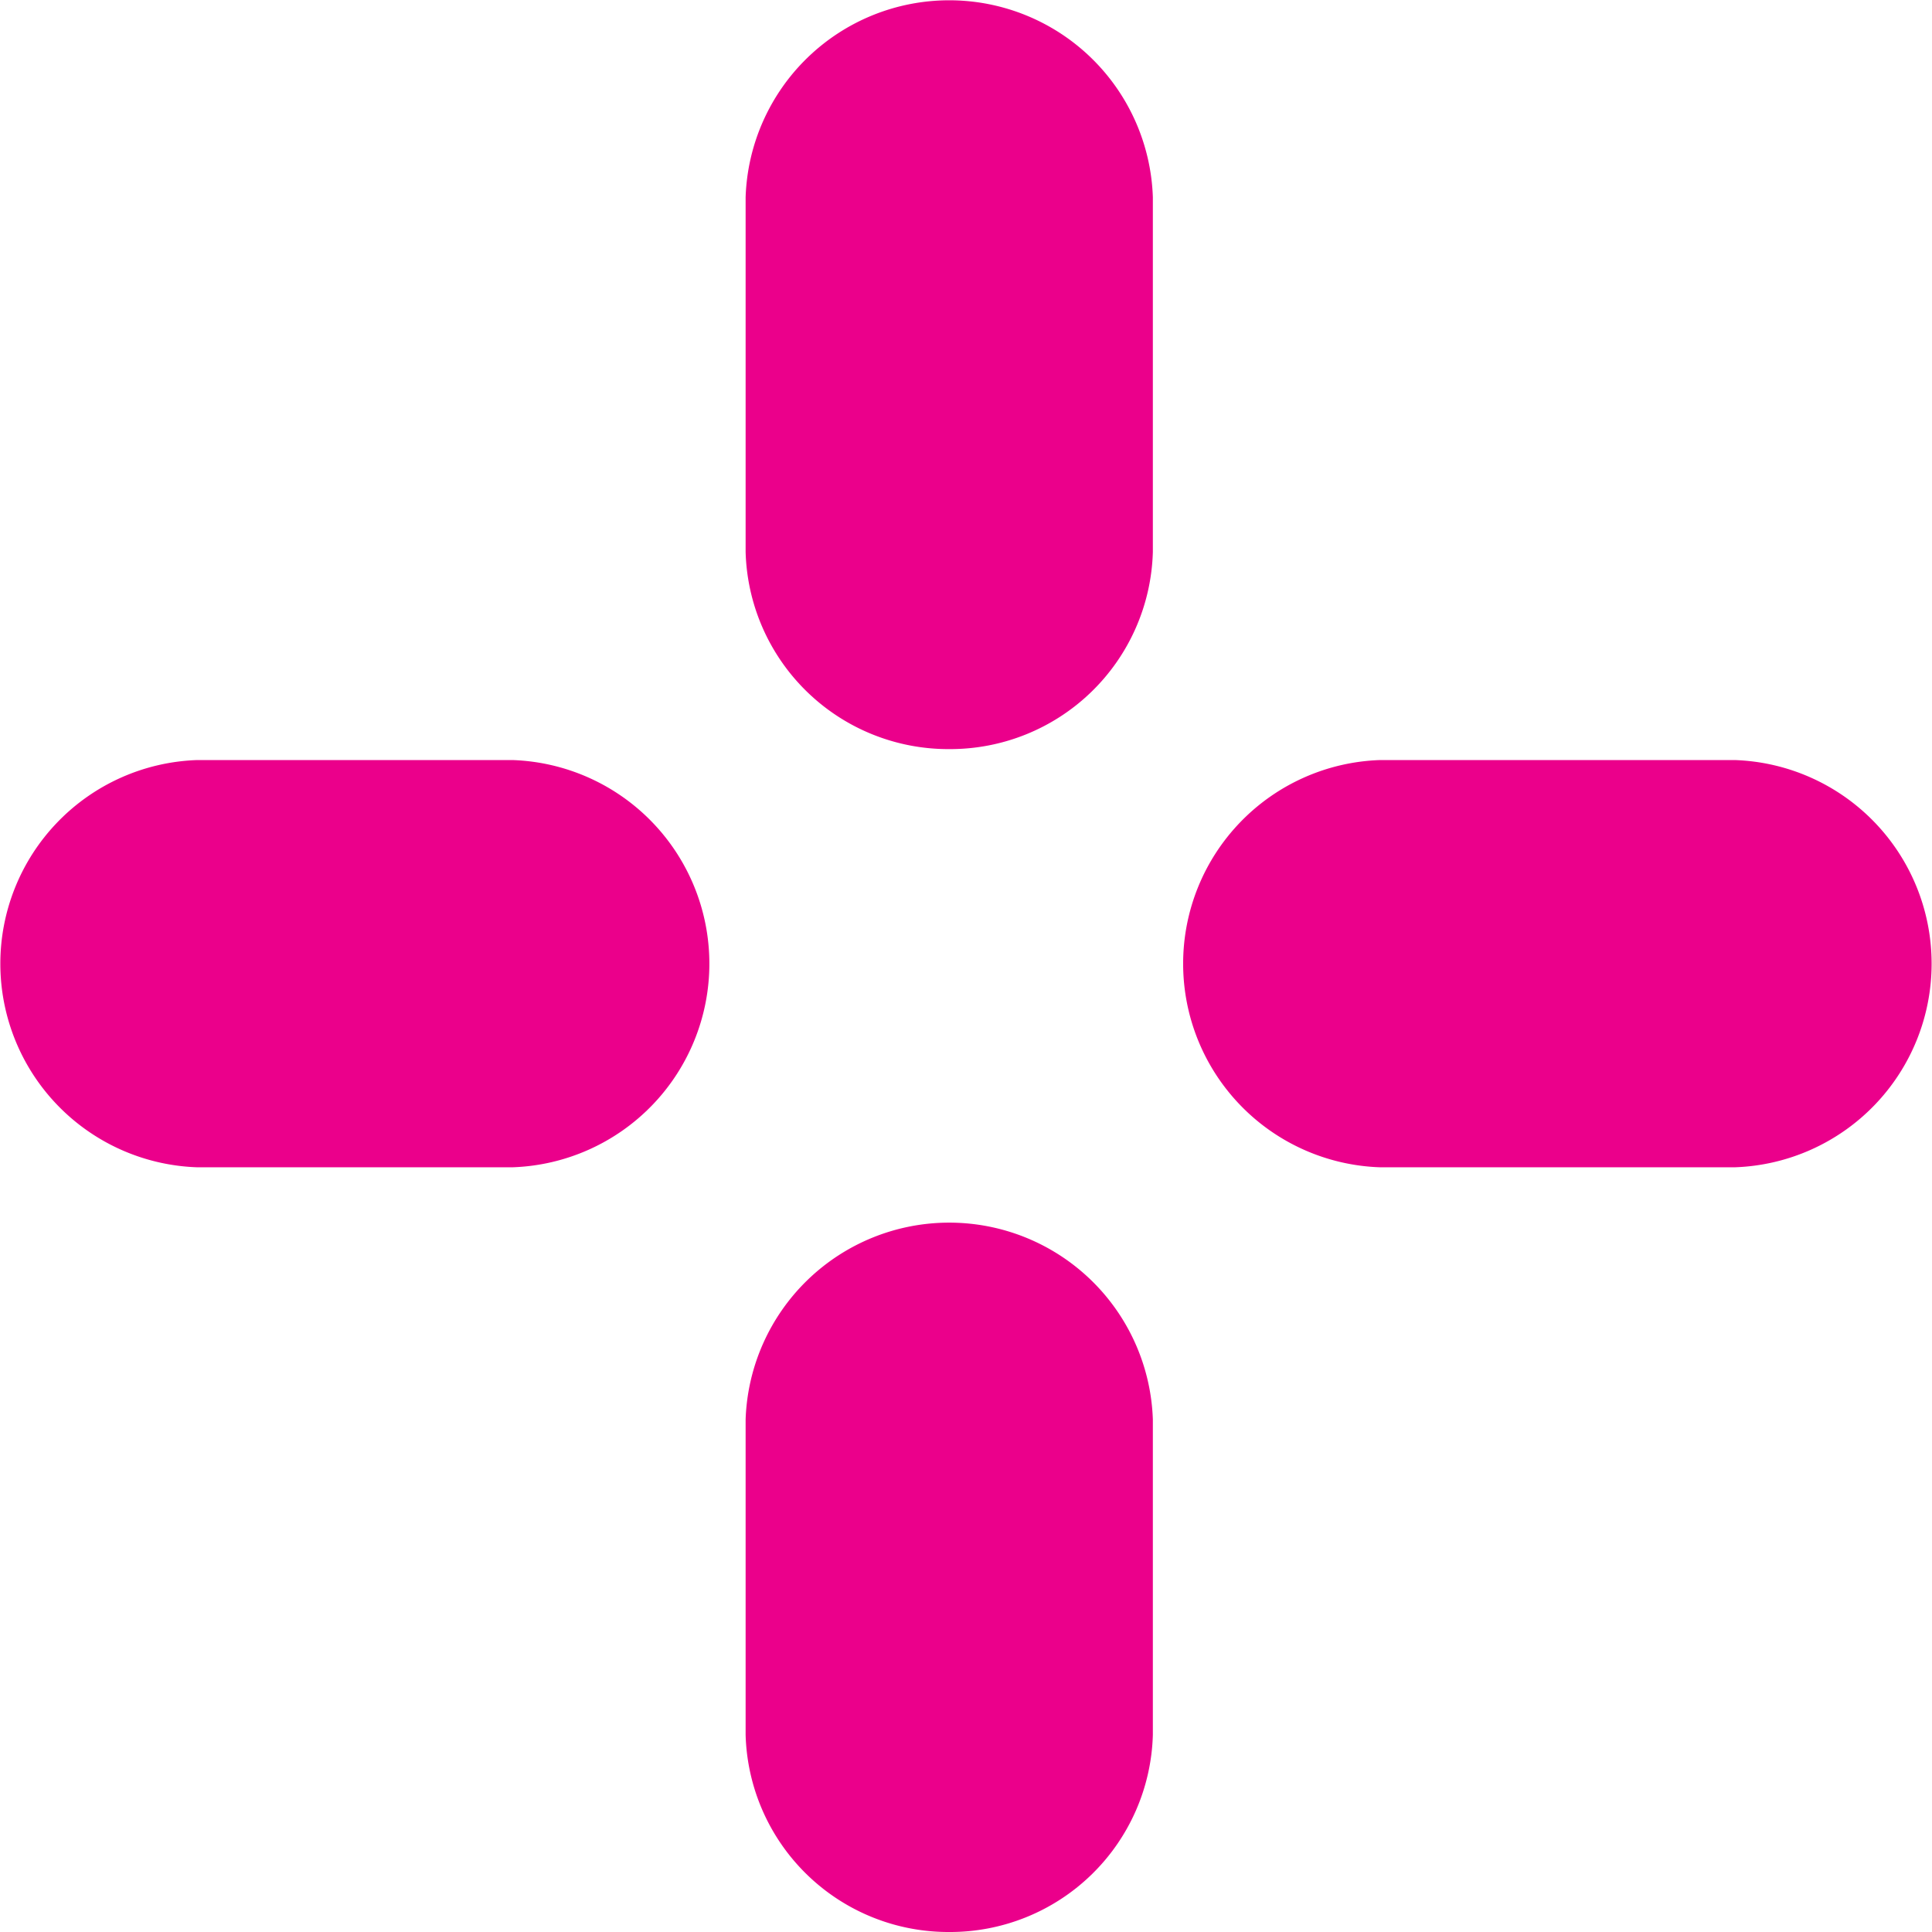
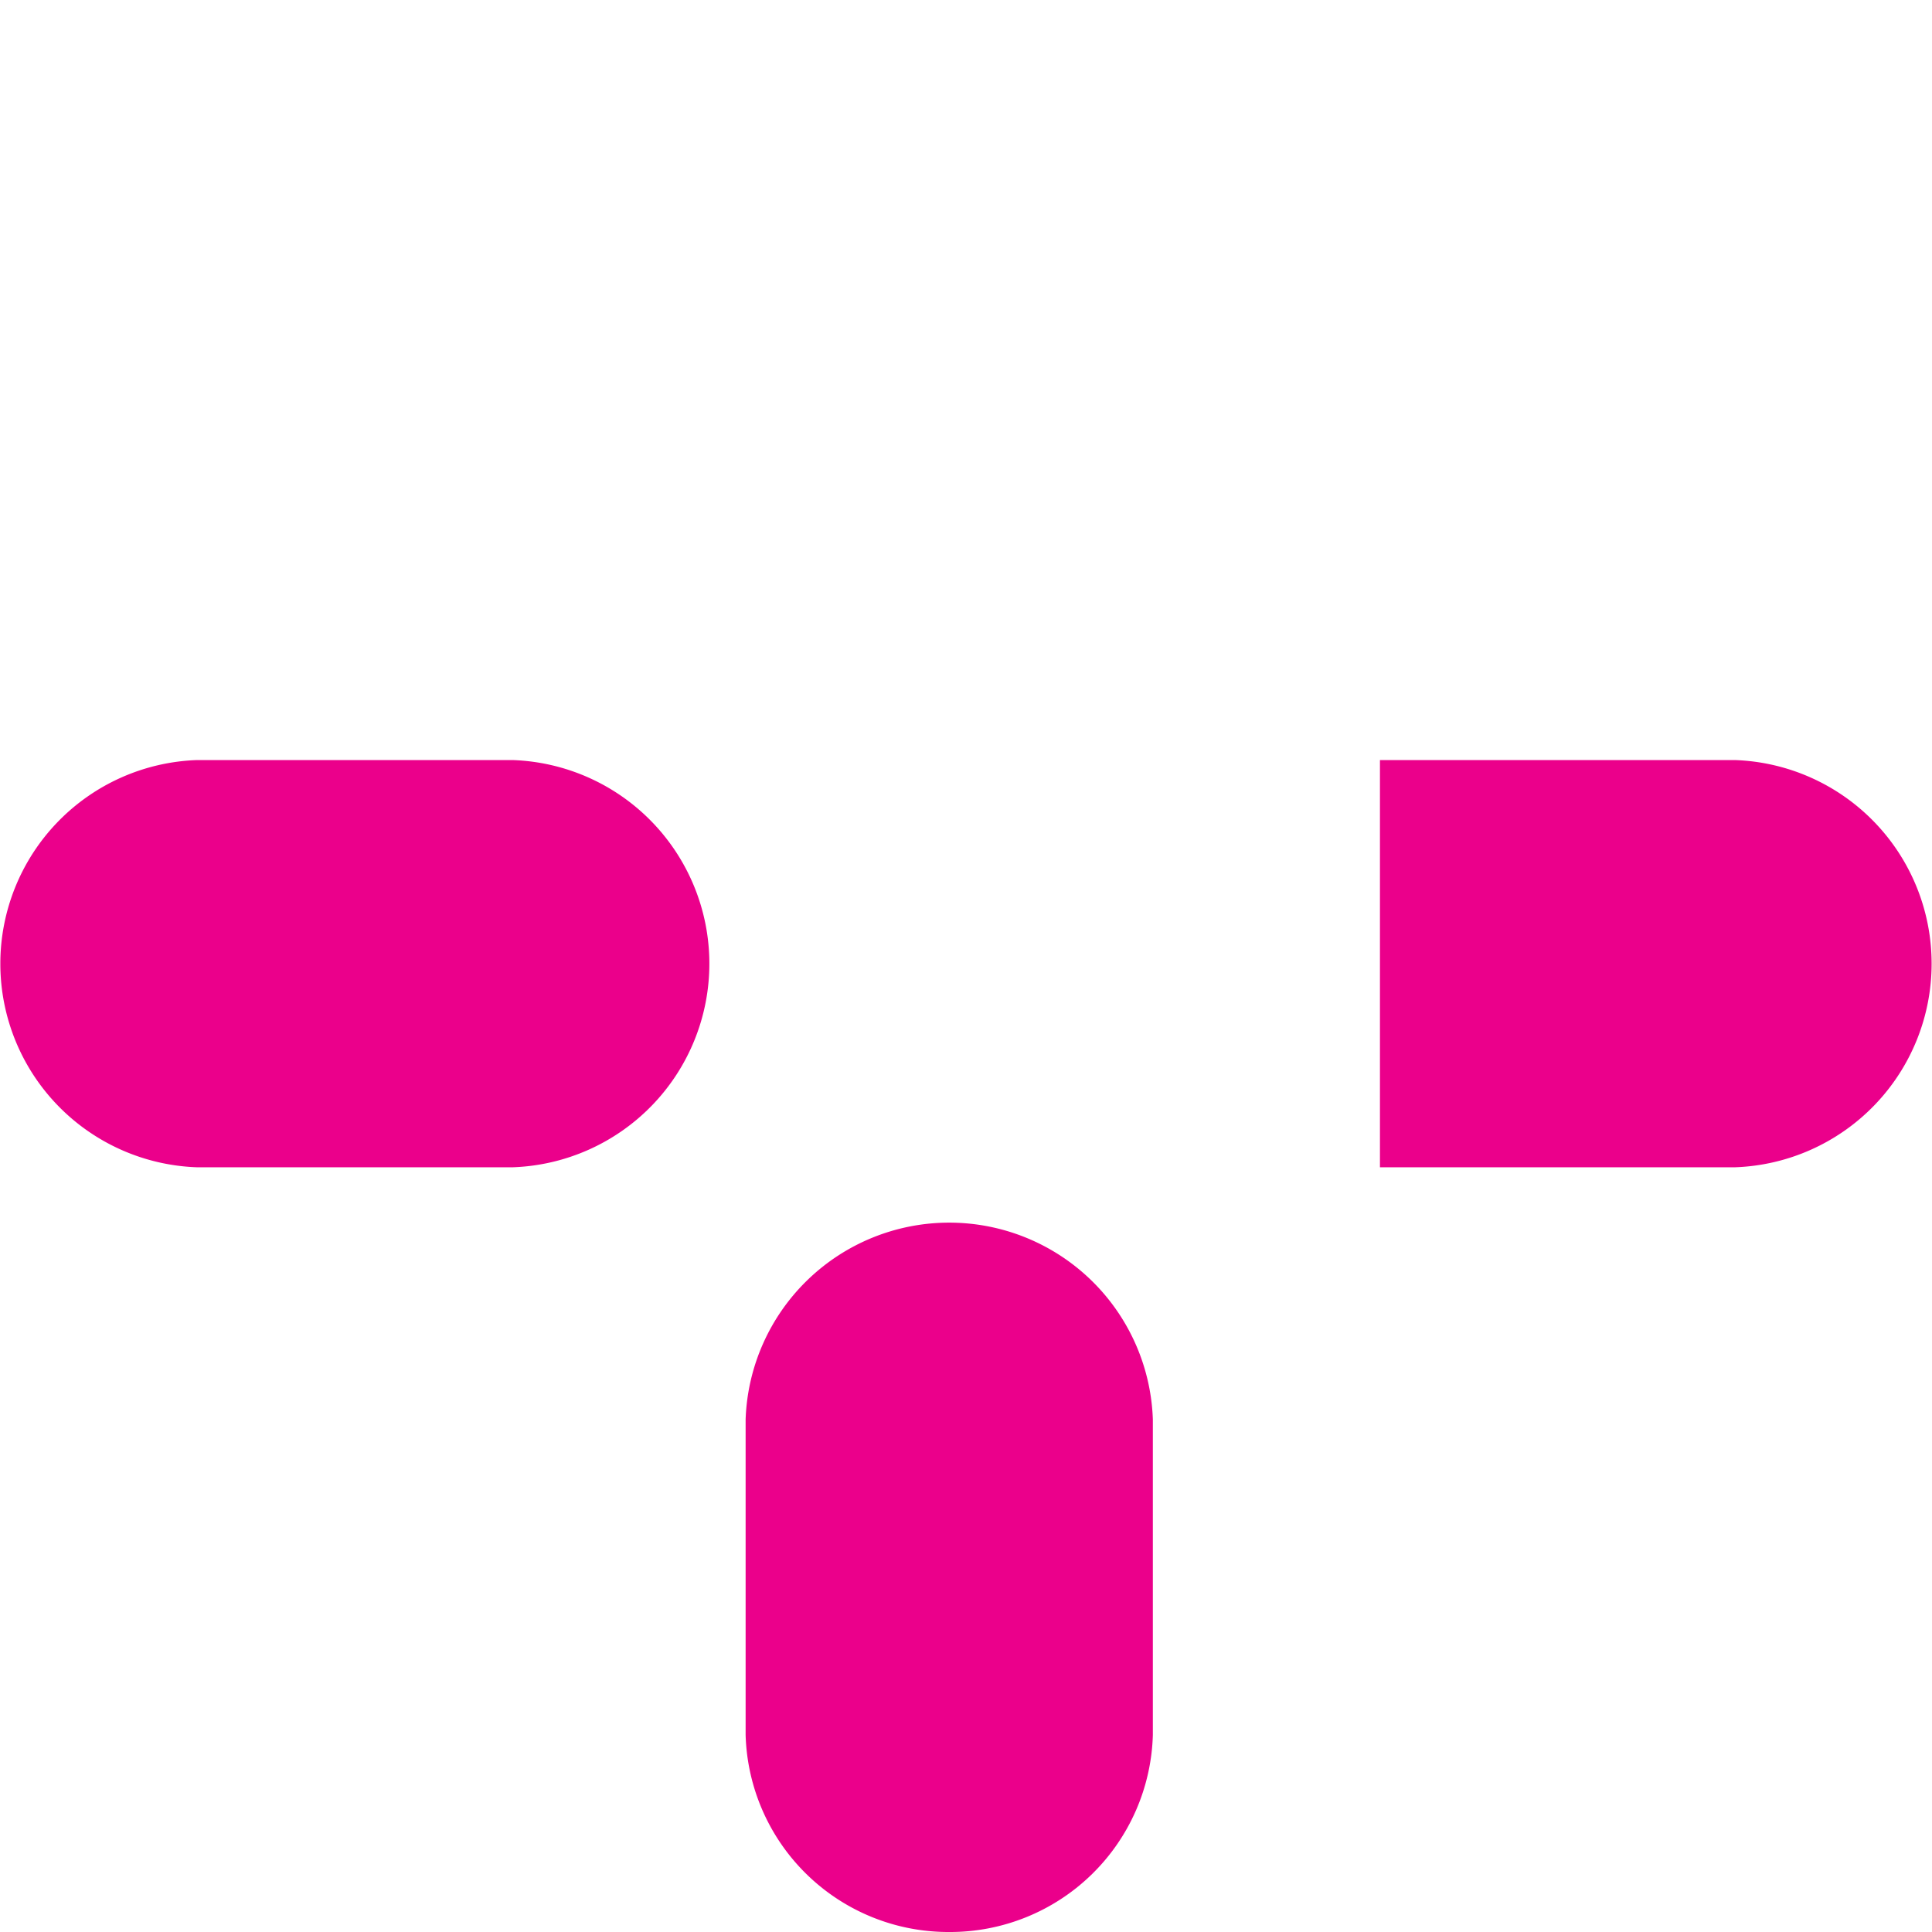
<svg xmlns="http://www.w3.org/2000/svg" width="41.09" height="41.09" viewBox="0 0 41.09 41.09">
  <g id="Group_1750" data-name="Group 1750" transform="translate(-11034.381 -10272.75)">
    <path id="Path_5901" data-name="Path 5901" d="M4083.407,441.661h6.708a4.333,4.333,0,0,0,0-8.661h-6.708a4.333,4.333,0,0,0,0,8.661Z" transform="translate(6955.167 9855.915)" fill="#eb008b" />
-     <path id="Path_5902" data-name="Path 5902" d="M4138.591,441.661h7.547a4.333,4.333,0,0,0,0-8.661h-7.547a4.333,4.333,0,0,0,0,8.661Z" transform="translate(6925.139 9855.915)" fill="#eb008b" />
+     <path id="Path_5902" data-name="Path 5902" d="M4138.591,441.661h7.547a4.333,4.333,0,0,0,0-8.661h-7.547Z" transform="translate(6925.139 9855.915)" fill="#eb008b" />
    <path id="Path_5903" data-name="Path 5903" d="M4118.331,469.657a4.313,4.313,0,0,0,4.331-4.193v-6.708a4.333,4.333,0,0,0-8.661,0v6.708A4.313,4.313,0,0,0,4118.331,469.657Z" transform="translate(6936.238 9844.183)" fill="#eb008b" />
-     <path id="Path_5904" data-name="Path 5904" d="M4118.331,413.471a4.312,4.312,0,0,0,4.331-4.193v-7.547a4.333,4.333,0,0,0-8.661,0v7.547A4.312,4.312,0,0,0,4118.331,413.471Z" transform="translate(6936.238 9875.211)" fill="#eb008b" />
  </g>
</svg>